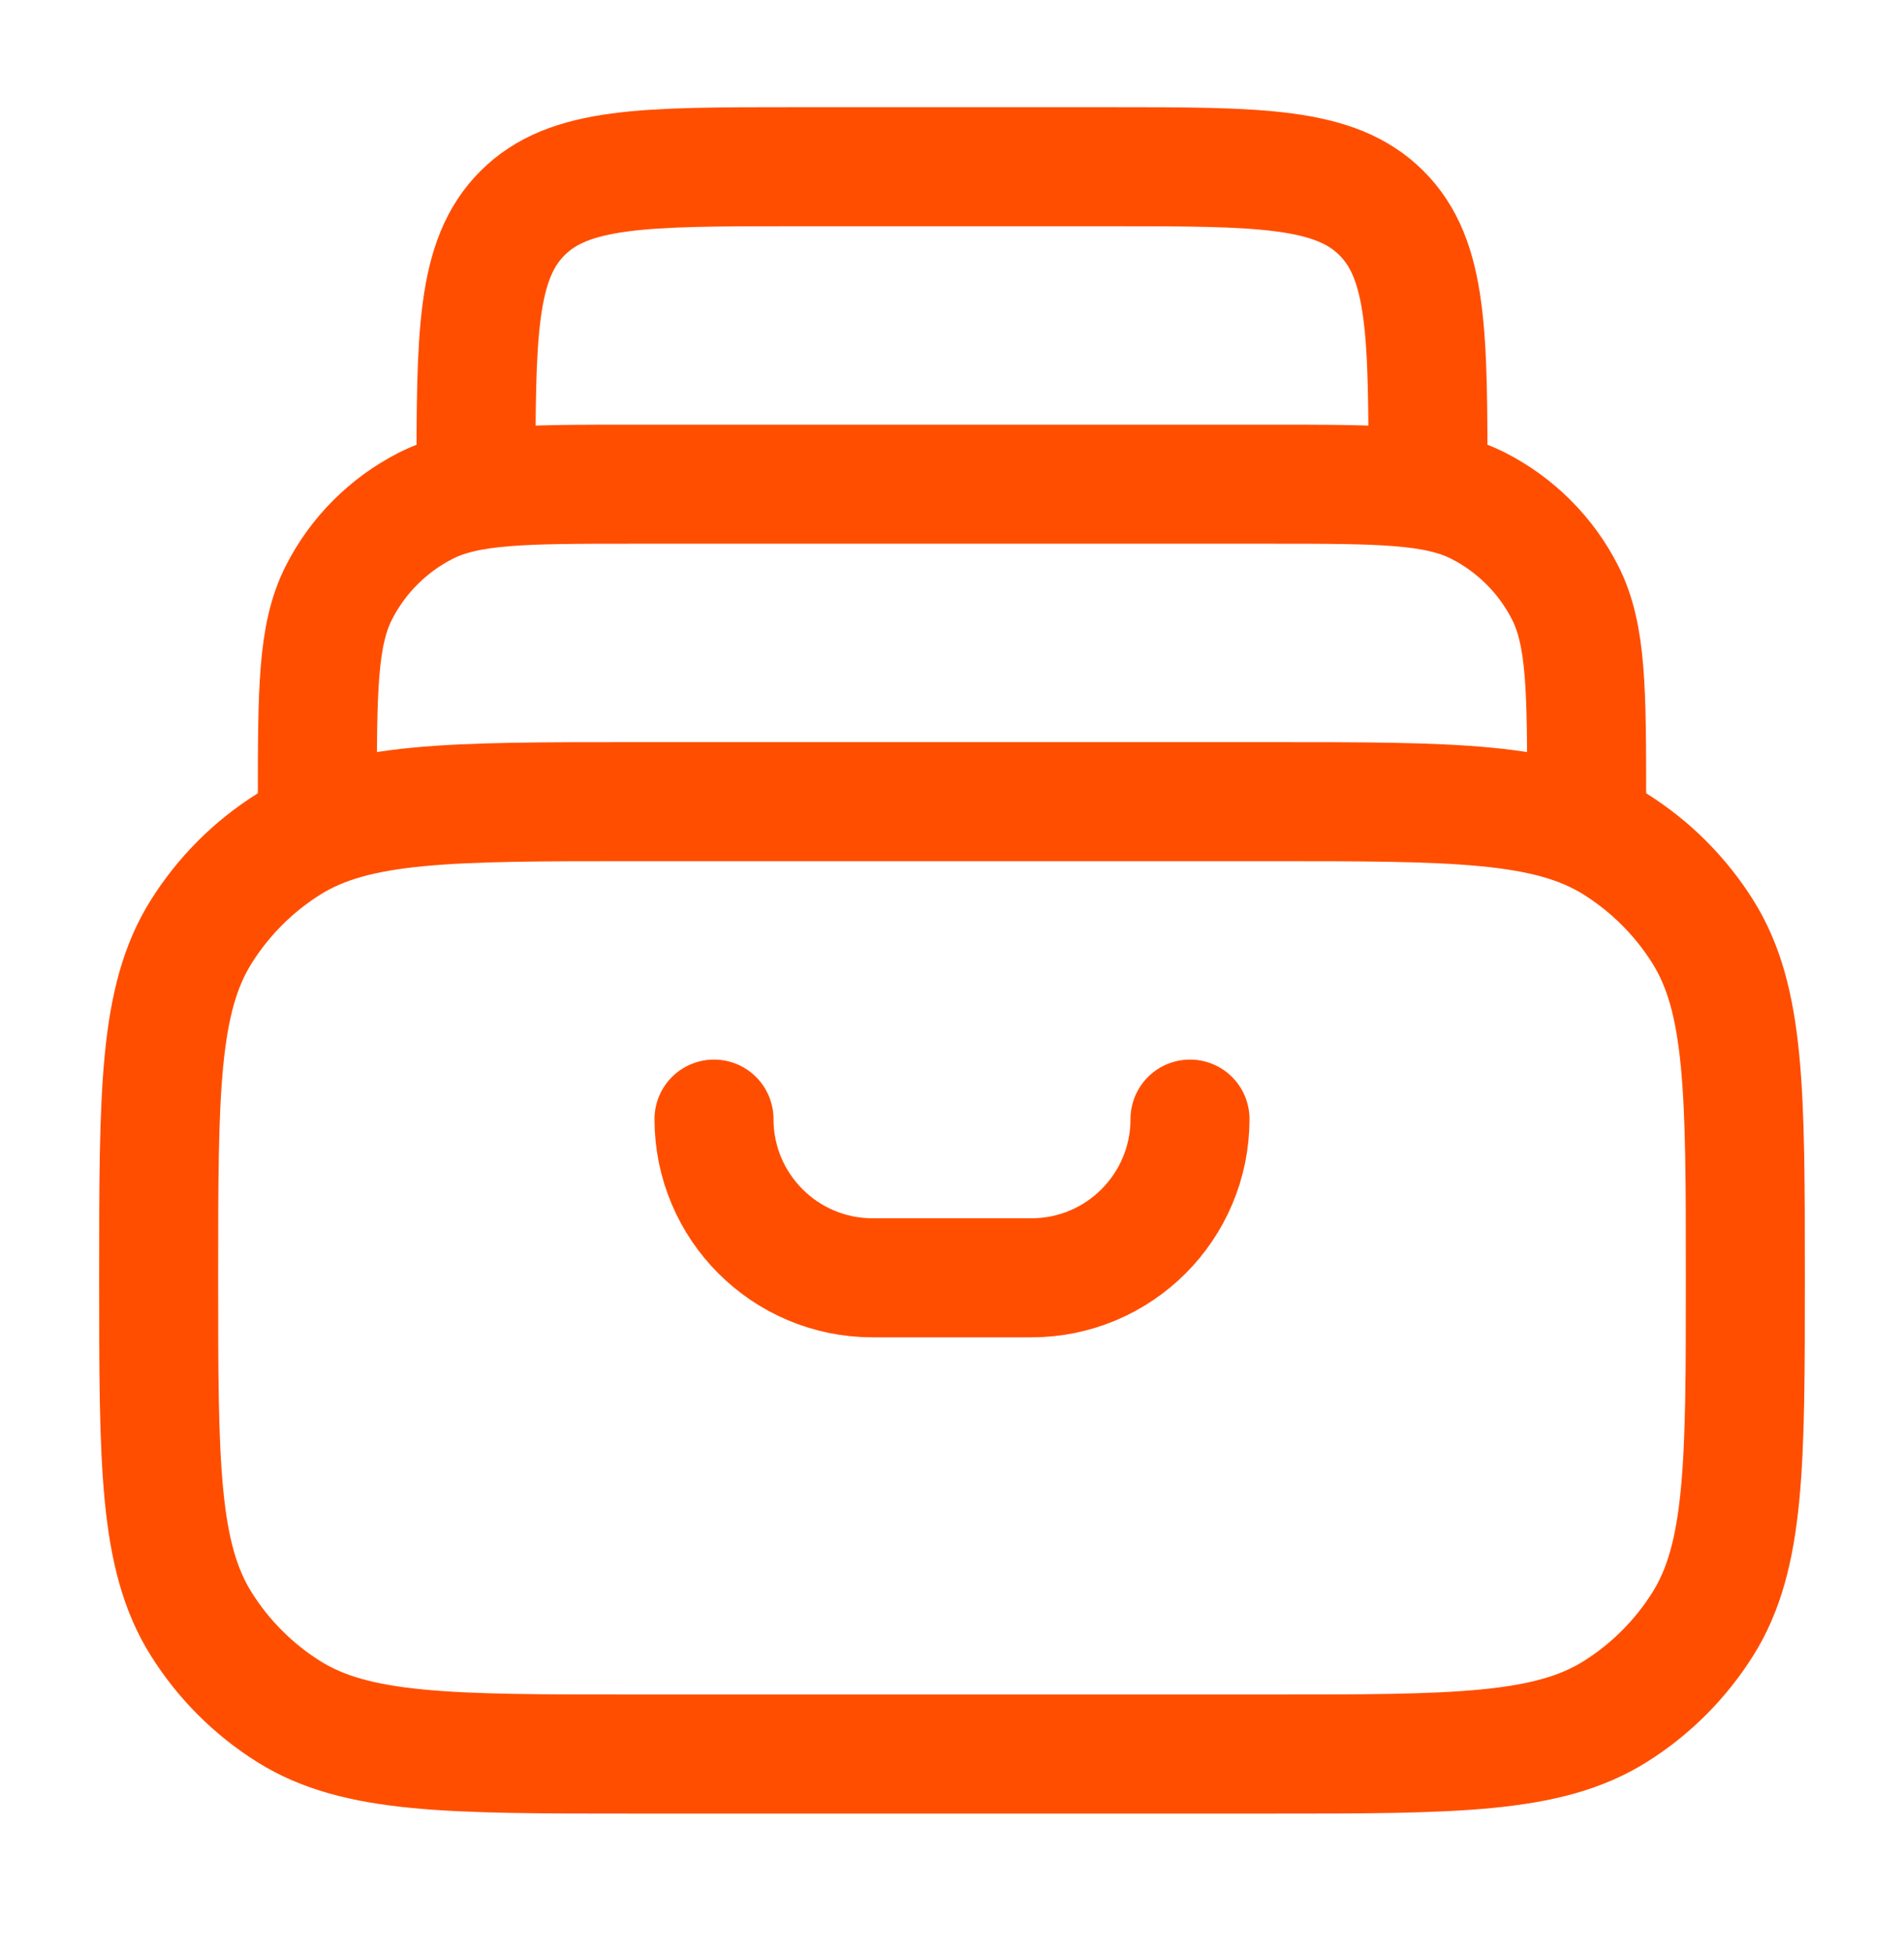
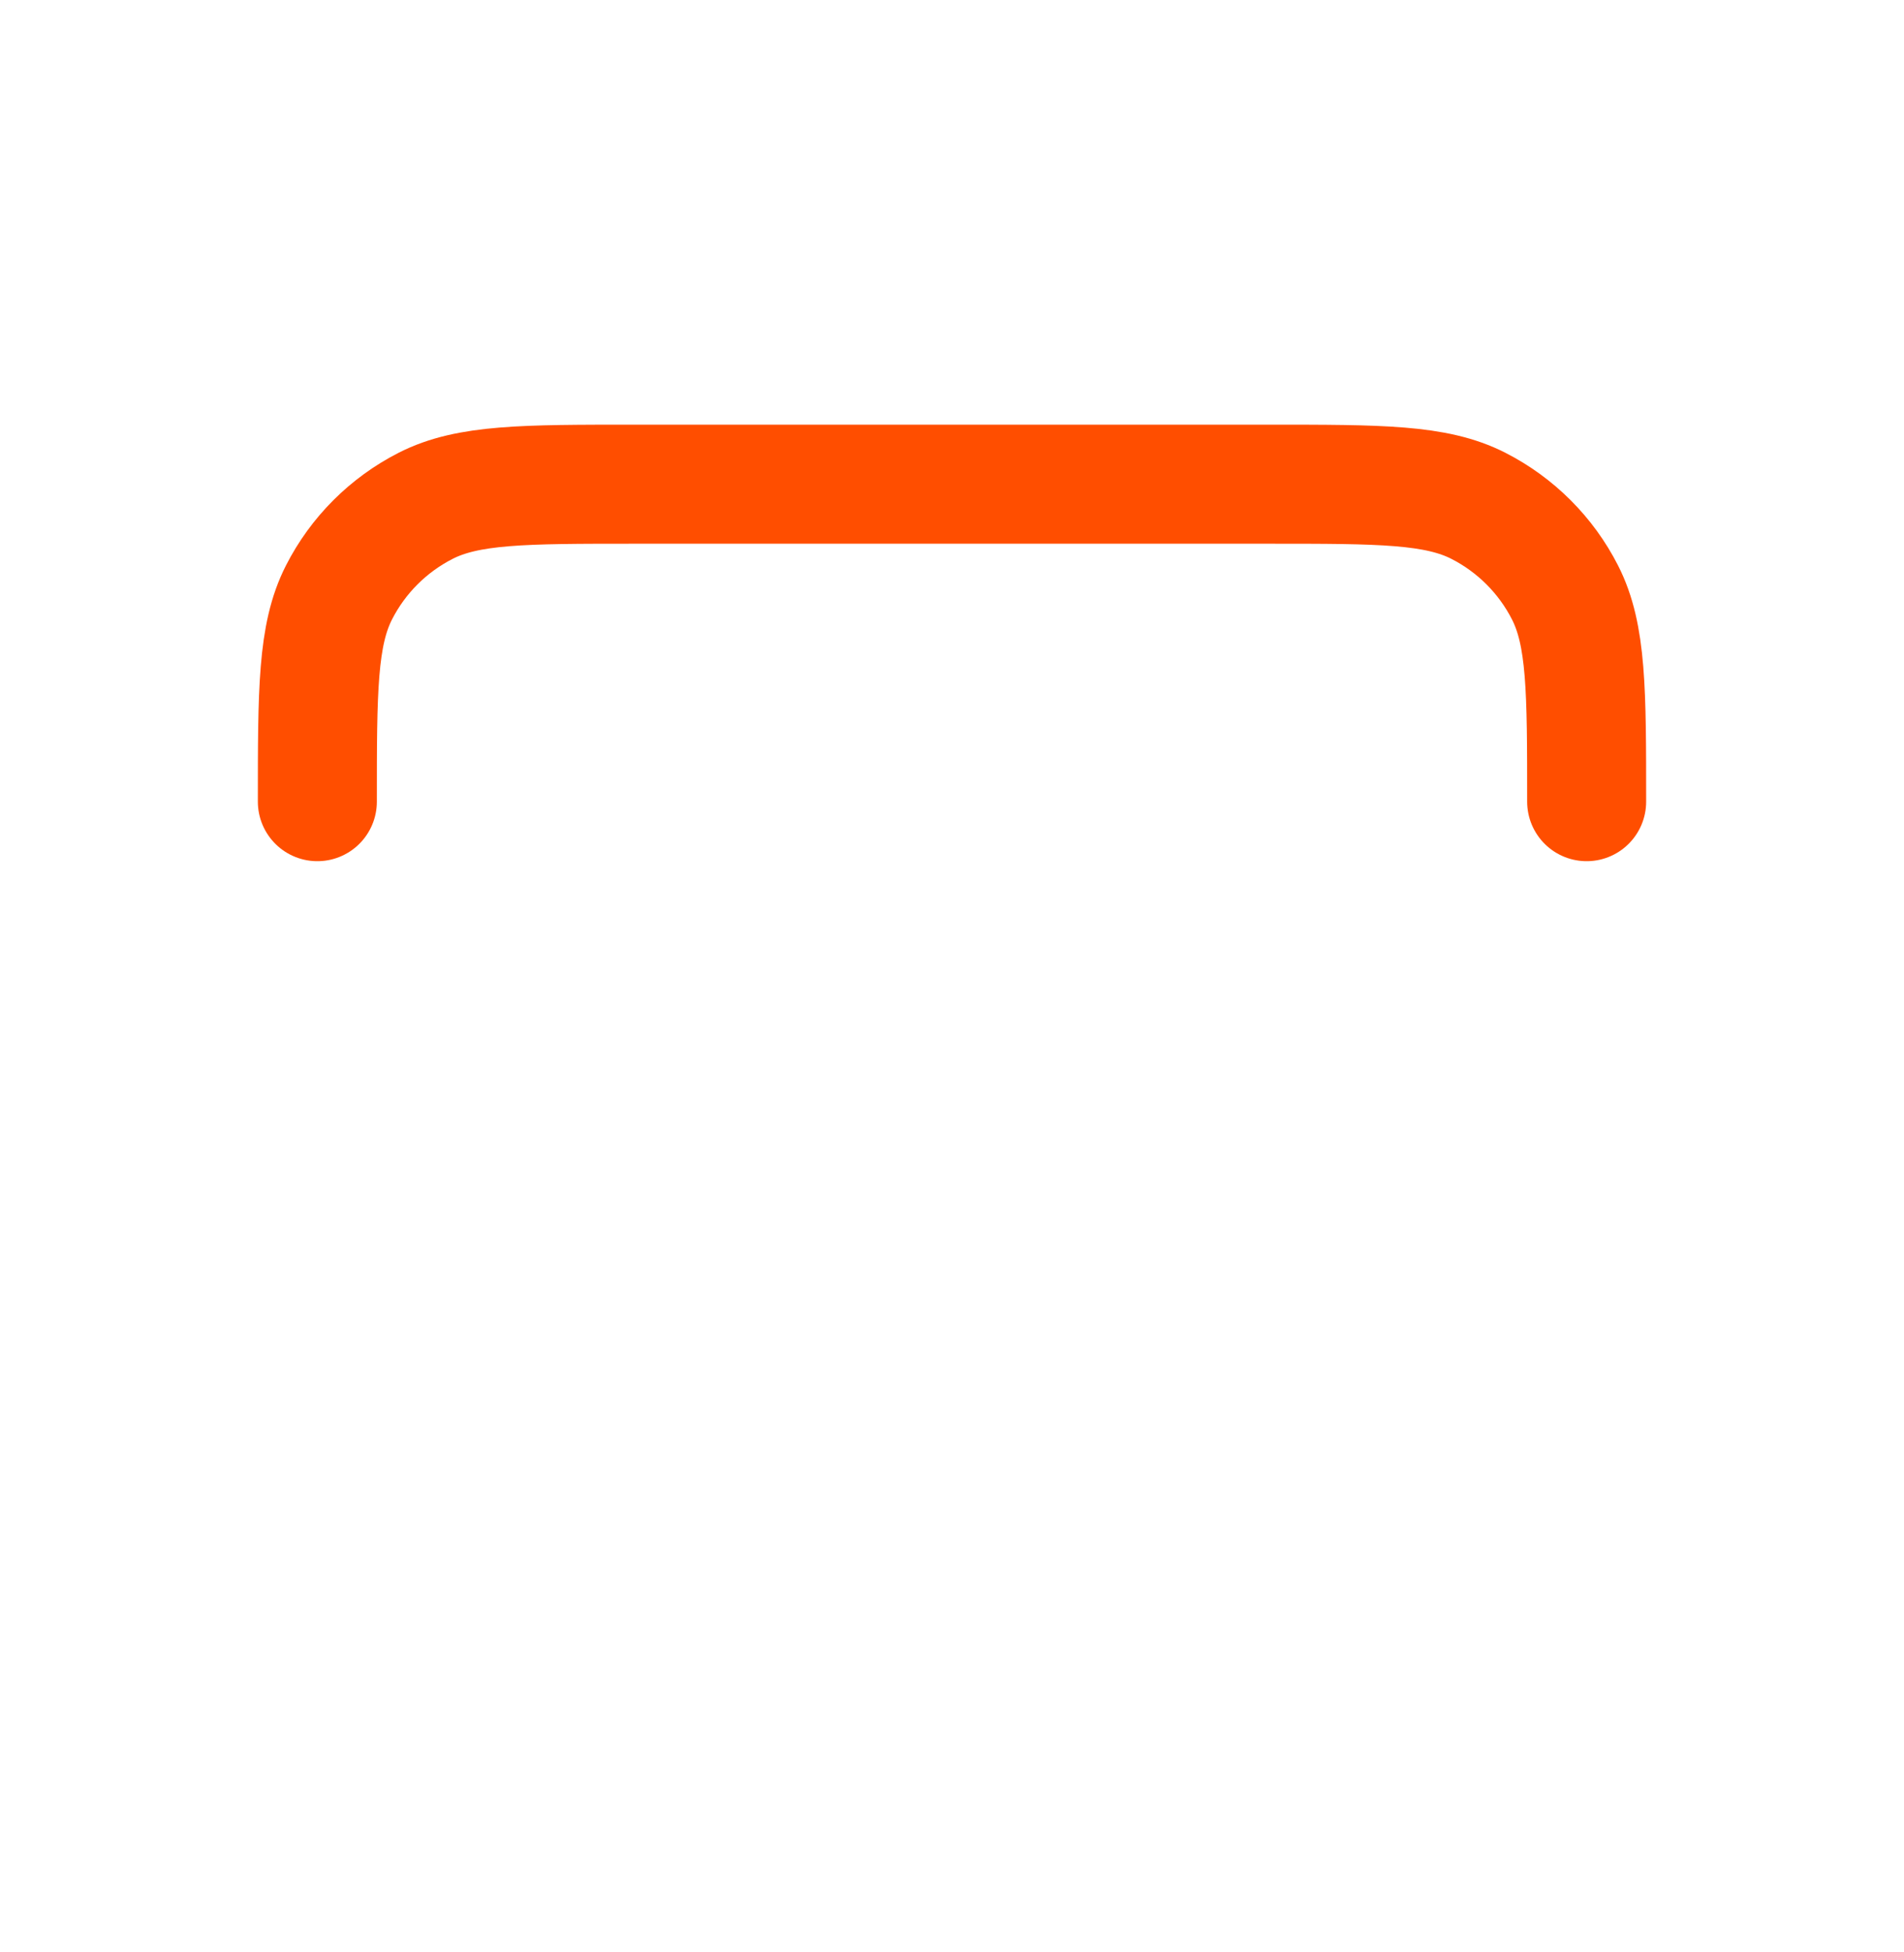
<svg xmlns="http://www.w3.org/2000/svg" width="40" height="41" viewBox="0 0 40 41" fill="none">
-   <path d="M3.333 26.835C3.333 22.937 3.333 20.988 4.228 19.565C4.694 18.823 5.321 18.195 6.063 17.729C7.486 16.835 9.435 16.835 13.334 16.835H26.667C30.565 16.835 32.514 16.835 33.937 17.729C34.679 18.195 35.306 18.823 35.773 19.565C36.667 20.988 36.667 22.937 36.667 26.835C36.667 30.733 36.667 32.682 35.773 34.105C35.306 34.847 34.679 35.475 33.937 35.941C32.514 36.835 30.565 36.835 26.667 36.835H13.334C9.435 36.835 7.486 36.835 6.063 35.941C5.321 35.475 4.694 34.847 4.228 34.105C3.333 32.682 3.333 30.733 3.333 26.835Z" stroke="#FF4E00" stroke-width="2.5" stroke-linecap="round" stroke-linejoin="round" />
  <path d="M33.333 16.835C33.333 14.501 33.333 13.334 32.879 12.443C32.48 11.659 31.842 11.022 31.058 10.622C30.167 10.168 29 10.168 26.666 10.168H13.333C11 10.168 9.833 10.168 8.942 10.622C8.158 11.022 7.52 11.659 7.121 12.443C6.667 13.334 6.667 14.501 6.667 16.835" stroke="#FF4E00" stroke-width="2.5" stroke-linecap="round" stroke-linejoin="round" />
-   <path d="M30 10.168C30 7.025 30 5.454 29.024 4.477C28.047 3.501 26.476 3.501 23.333 3.501H16.667C13.524 3.501 11.953 3.501 10.976 4.477C10 5.454 10 7.025 10 10.168" stroke="#FF4E00" stroke-width="2.5" stroke-linecap="round" stroke-linejoin="round" />
-   <path d="M25 23.501C25 25.342 23.508 26.834 21.667 26.834H18.333C16.492 26.834 15 25.342 15 23.501" stroke="#FF4E00" stroke-width="2.5" stroke-linecap="round" />
</svg>